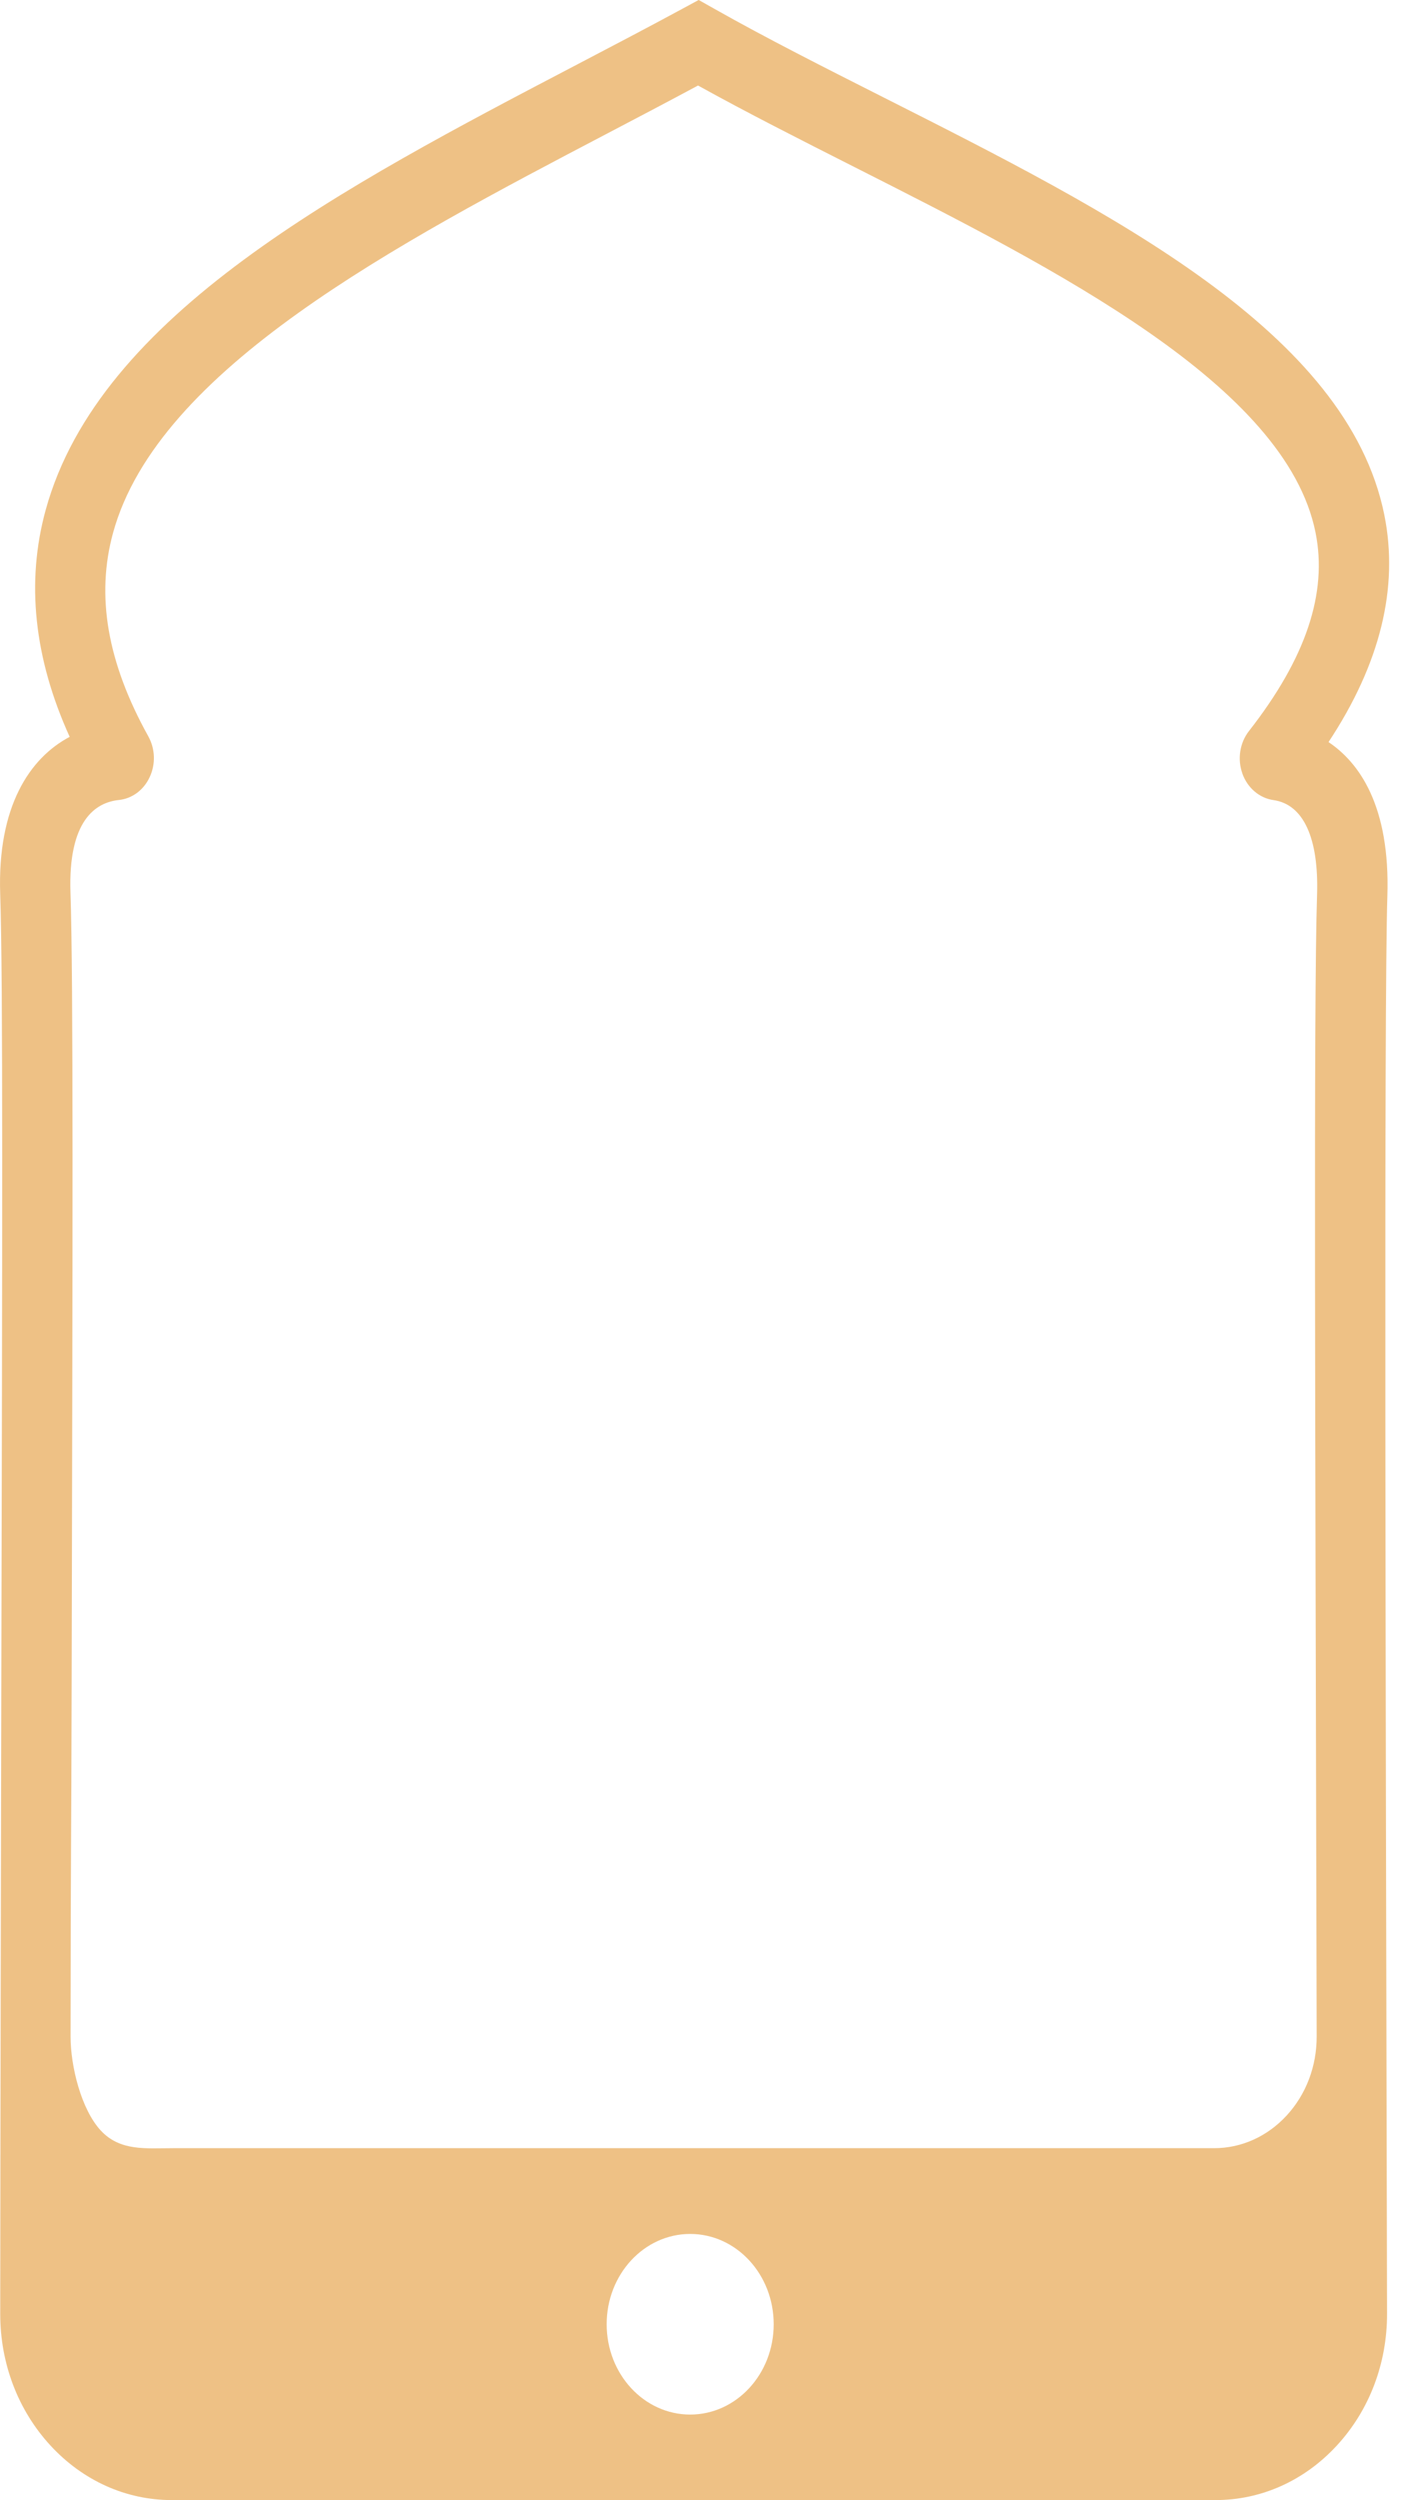
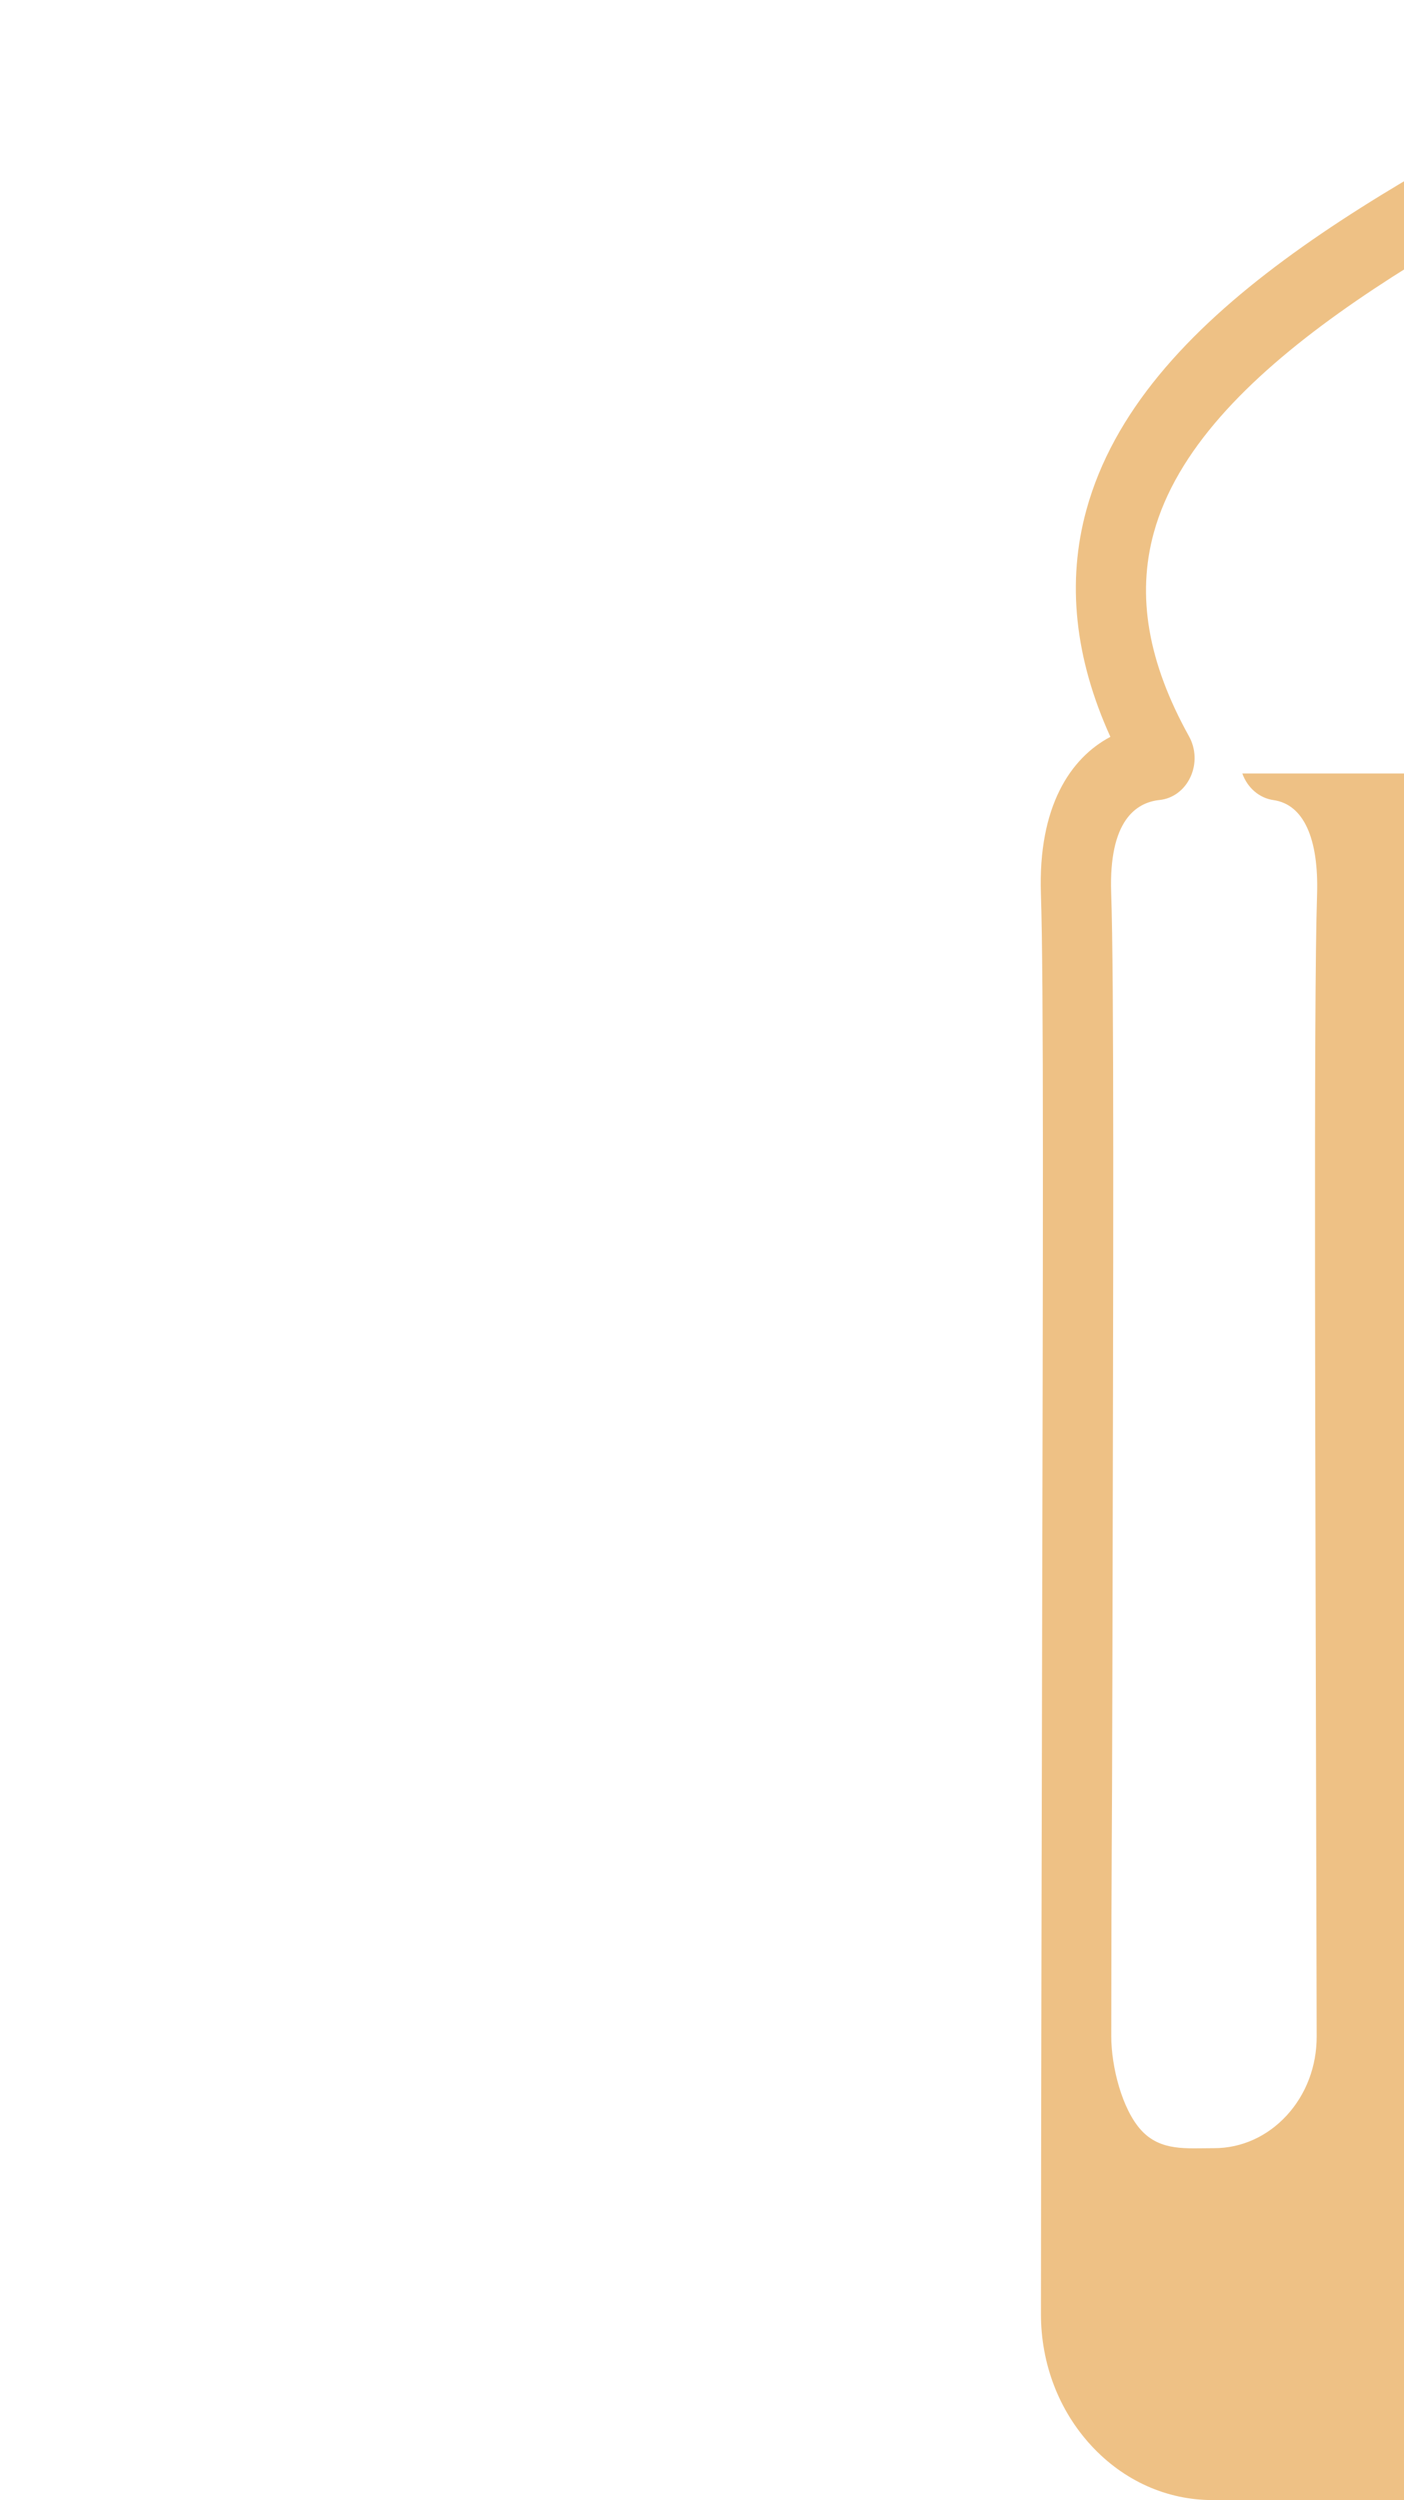
<svg xmlns="http://www.w3.org/2000/svg" height="73" viewBox="0 0 41 73" width="41">
-   <path d="m36.279 22.585c.149.42.499.719.911.777.874.125 1.326 1.111 1.271 2.775-.102 3.097-.05 15.95-.019 29.856l.008 3.469c.002.871-.309 1.69-.875 2.306-.567.616-1.321.956-2.123.956h-30.391c-.802 0-1.555.095-2.122-.52-.567-.616-.878-1.869-.878-2.739.005-6.348.02-4.729.032-10.453.028-12.693.051-20.403-.035-22.947-.071-2.106.73-2.635 1.413-2.706.389-.041.726-.291.901-.67.177-.38.161-.825-.042-1.191-1.197-2.156-1.533-4.1-1.028-5.941 1.312-4.782 8.28-8.434 14.428-11.657.878-.46 1.781-.934 2.654-1.403 1.433.794 2.966 1.57 4.58 2.387 5.9 2.986 12.586 6.37 13.452 10.662.357 1.771-.278 3.668-1.943 5.799-.269.344-.343.819-.193 1.24m-18.564 45.28c0-1.457 1.092-2.637 2.439-2.637 1.347 0 2.439 1.18 2.439 2.637 0 1.456-1.092 2.637-2.439 2.637-1.347 0-2.439-1.18-2.439-2.637m22.709-52.833c-1.08-5.346-7.953-8.818-14.6-12.176-1.769-.894-3.441-1.738-4.968-2.601l-.454-.256-.458.248c-1.001.542-2.017 1.074-3.093 1.637-6.858 3.588-13.949 7.298-15.517 13.003-.579 2.105-.343 4.33.7 6.628-1.17.619-2.115 2.037-2.029 4.587.084 2.504.061 10.202.033 22.882-.012 5.729-.027 12.222-.032 18.577-.001 1.452.52 2.817 1.467 3.845.947 1.027 2.206 1.593 3.546 1.593h30.473c1.341 0 2.601-.566 3.548-1.595.947-1.028 1.467-2.395 1.464-3.847l-.008-3.472c-.031-13.902-.084-34.852.017-37.91.088-2.663-.836-3.917-1.718-4.507 1.51-2.284 2.058-4.511 1.629-6.636" fill="#eec185" fill-rule="evenodd" />
+   <path d="m36.279 22.585c.149.42.499.719.911.777.874.125 1.326 1.111 1.271 2.775-.102 3.097-.05 15.95-.019 29.856l.008 3.469c.002.871-.309 1.69-.875 2.306-.567.616-1.321.956-2.123.956c-.802 0-1.555.095-2.122-.52-.567-.616-.878-1.869-.878-2.739.005-6.348.02-4.729.032-10.453.028-12.693.051-20.403-.035-22.947-.071-2.106.73-2.635 1.413-2.706.389-.041.726-.291.901-.67.177-.38.161-.825-.042-1.191-1.197-2.156-1.533-4.1-1.028-5.941 1.312-4.782 8.28-8.434 14.428-11.657.878-.46 1.781-.934 2.654-1.403 1.433.794 2.966 1.57 4.58 2.387 5.9 2.986 12.586 6.37 13.452 10.662.357 1.771-.278 3.668-1.943 5.799-.269.344-.343.819-.193 1.24m-18.564 45.28c0-1.457 1.092-2.637 2.439-2.637 1.347 0 2.439 1.18 2.439 2.637 0 1.456-1.092 2.637-2.439 2.637-1.347 0-2.439-1.18-2.439-2.637m22.709-52.833c-1.08-5.346-7.953-8.818-14.6-12.176-1.769-.894-3.441-1.738-4.968-2.601l-.454-.256-.458.248c-1.001.542-2.017 1.074-3.093 1.637-6.858 3.588-13.949 7.298-15.517 13.003-.579 2.105-.343 4.33.7 6.628-1.17.619-2.115 2.037-2.029 4.587.084 2.504.061 10.202.033 22.882-.012 5.729-.027 12.222-.032 18.577-.001 1.452.52 2.817 1.467 3.845.947 1.027 2.206 1.593 3.546 1.593h30.473c1.341 0 2.601-.566 3.548-1.595.947-1.028 1.467-2.395 1.464-3.847l-.008-3.472c-.031-13.902-.084-34.852.017-37.91.088-2.663-.836-3.917-1.718-4.507 1.51-2.284 2.058-4.511 1.629-6.636" fill="#eec185" fill-rule="evenodd" />
</svg>